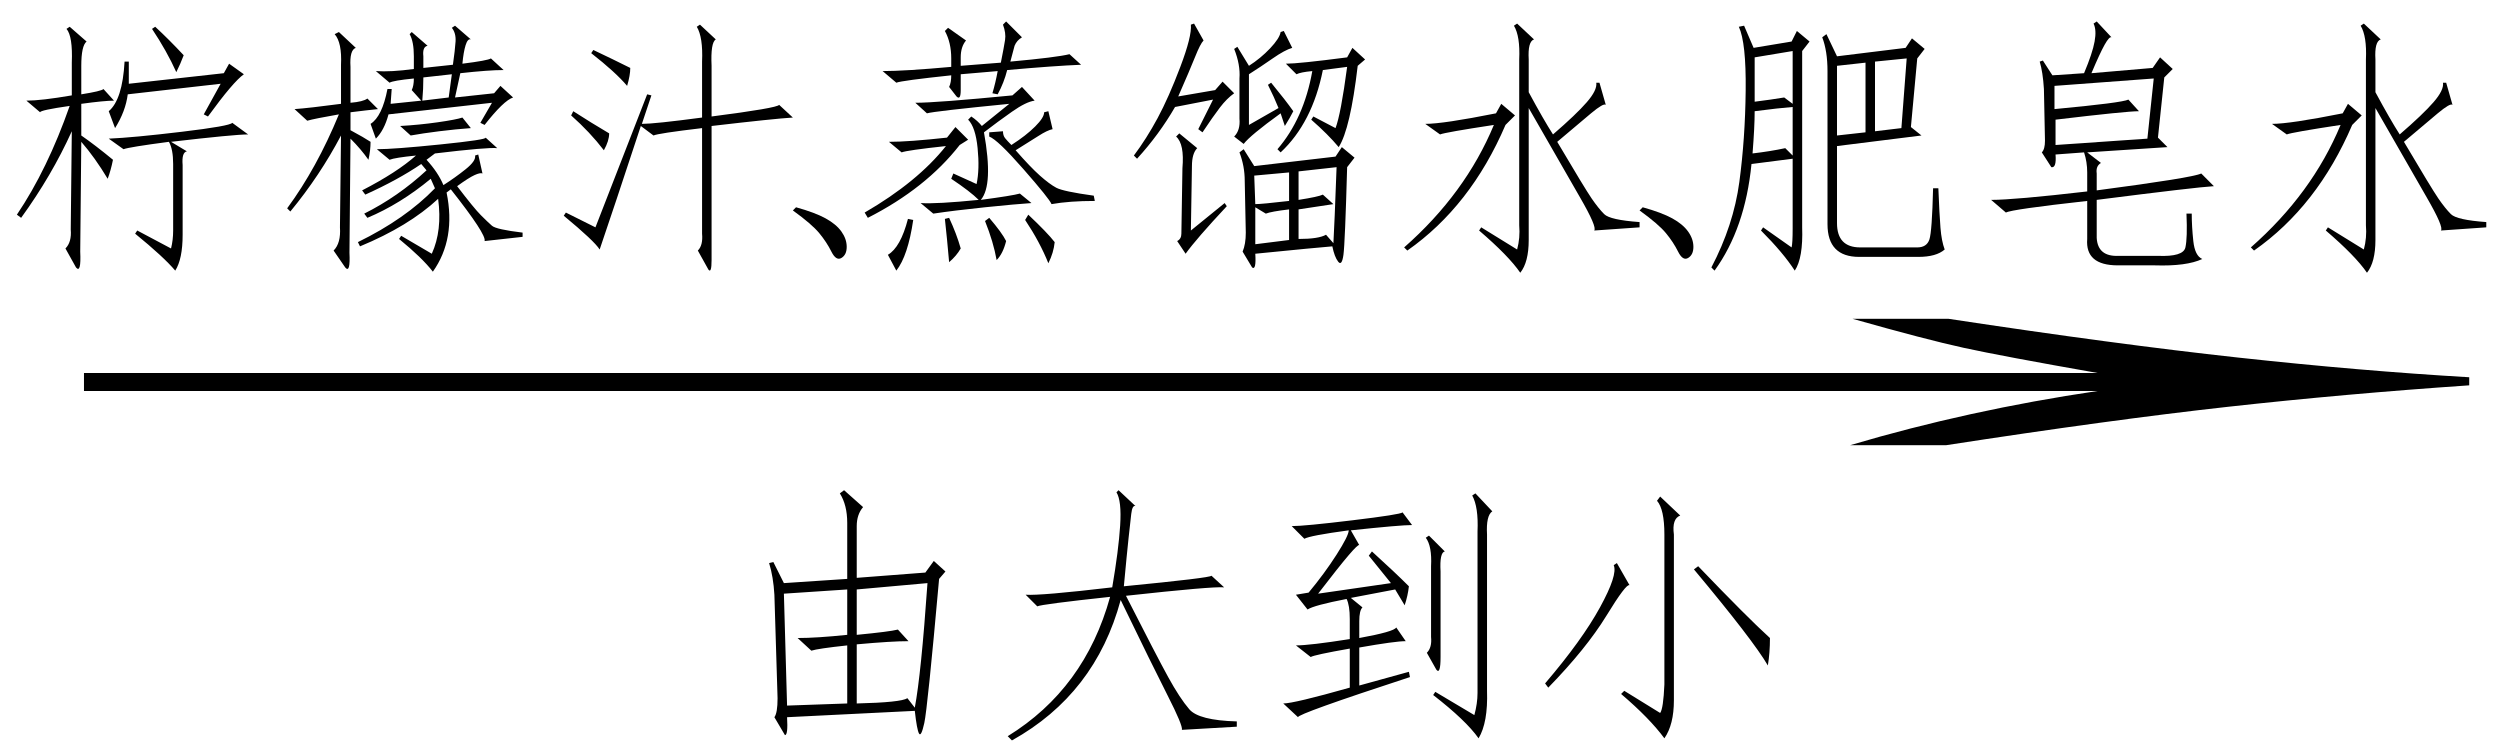
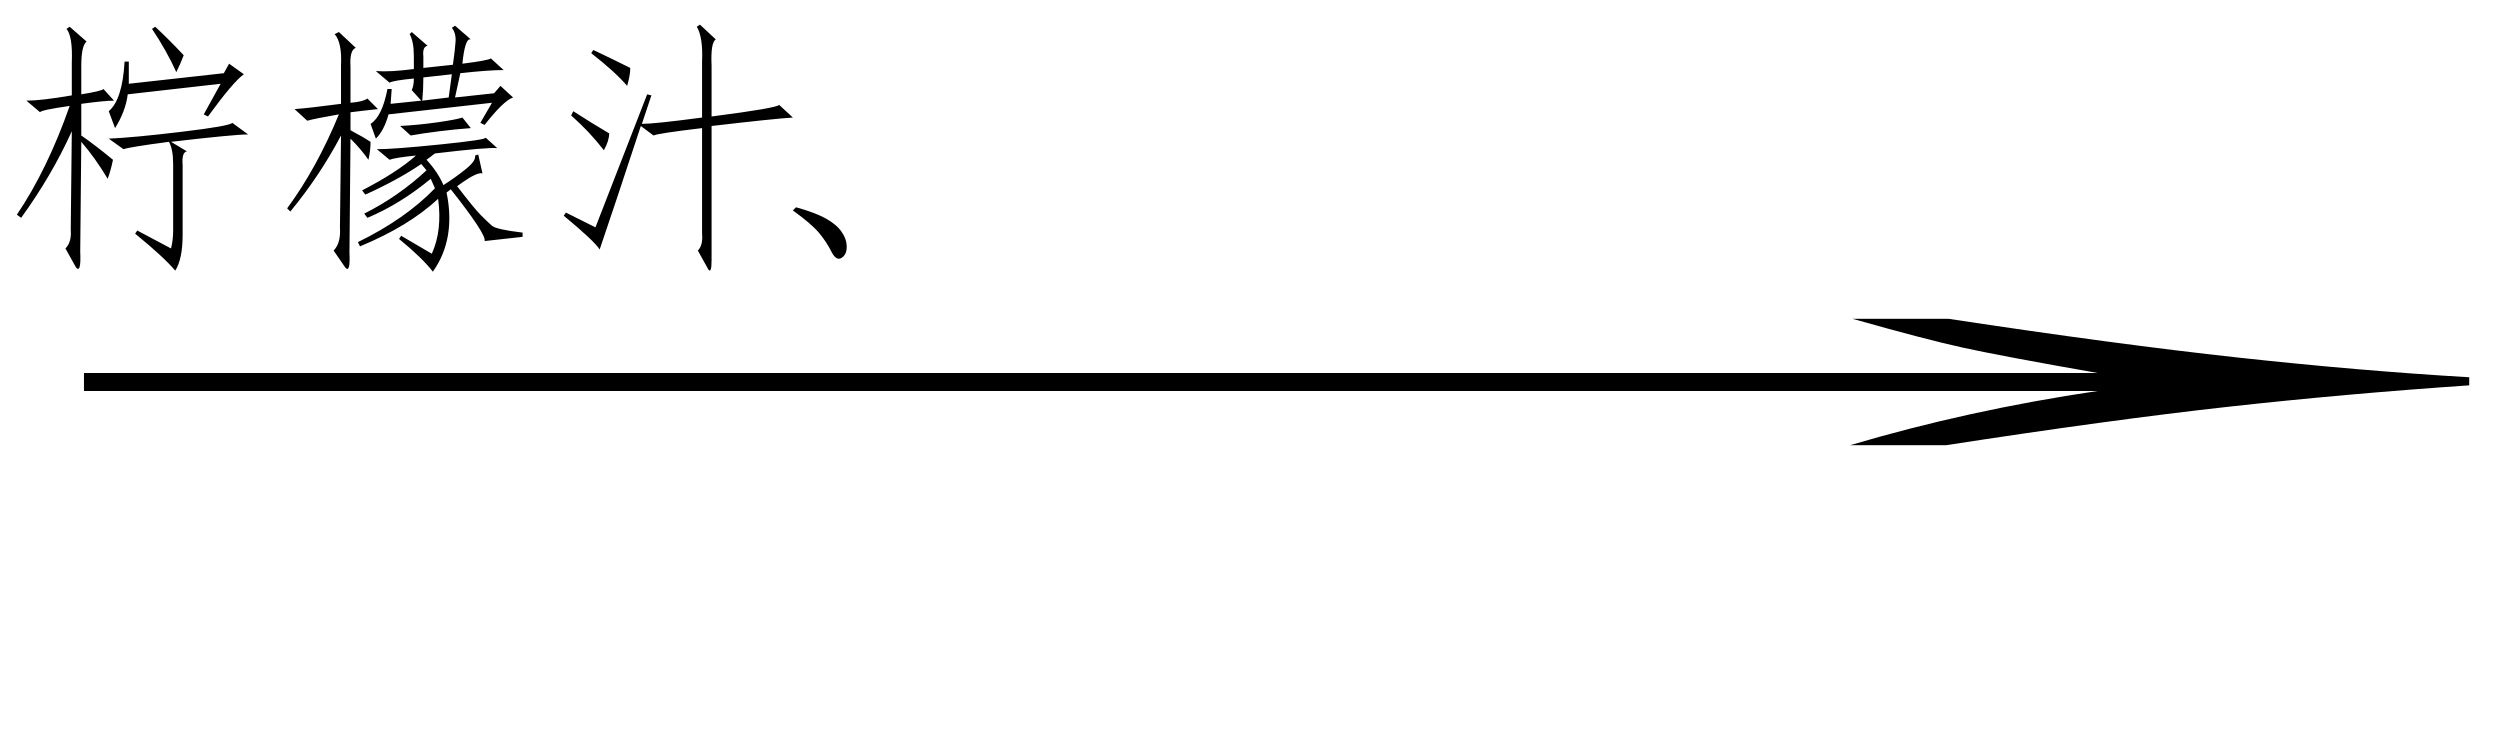
<svg xmlns="http://www.w3.org/2000/svg" stroke-dasharray="none" shape-rendering="auto" font-family="'Dialog'" width="111" text-rendering="auto" fill-opacity="1" contentScriptType="text/ecmascript" color-interpolation="auto" color-rendering="auto" preserveAspectRatio="xMidYMid meet" font-size="12" fill="black" stroke="black" image-rendering="auto" stroke-miterlimit="10" zoomAndPan="magnify" version="1.0" stroke-linecap="square" stroke-linejoin="miter" contentStyleType="text/css" font-style="normal" height="33" stroke-width="1" stroke-dashoffset="0" font-weight="normal" stroke-opacity="1">
  <defs id="genericDefs" />
  <g>
    <g text-rendering="optimizeLegibility" transform="translate(-0.759,21) matrix(7.18,0,0,1,0,0)" color-rendering="optimizeQuality" color-interpolation="linearRGB" image-rendering="optimizeQuality">
      <path d="M12.156 -6.844 Q13.188 -5.719 13.945 -5.125 Q14.703 -4.531 15.375 -4.25 L15.375 -3.891 Q14.609 -3.516 13.883 -2.938 Q13.156 -2.359 12.141 -1.234 L11.547 -1.234 Q12.281 -2.797 13.078 -3.641 L0.625 -3.641 L0.625 -4.438 L13.078 -4.438 Q12.484 -5.188 12.25 -5.555 Q12.016 -5.922 11.562 -6.844 L12.156 -6.844 Z" stroke="none" />
    </g>
    <g text-rendering="optimizeLegibility" transform="translate(31.805,31.656)" color-rendering="optimizeQuality" color-interpolation="linearRGB" image-rendering="optimizeQuality">
-       <path d="M5.812 -0.422 L5.812 -3 Q4.5 -2.859 4.219 -2.766 L3.609 -3.328 Q4.453 -3.328 5.812 -3.469 L5.812 -5.484 L3 -5.297 L3.141 -0.328 L5.812 -0.422 ZM8.812 -0.234 Q9.094 -1.734 9.375 -5.766 L6.234 -5.484 L6.234 -3.469 Q7.688 -3.609 8.062 -3.703 L8.531 -3.188 Q7.781 -3.188 6.234 -3.047 L6.234 -0.422 Q8.203 -0.469 8.484 -0.656 L8.812 -0.234 ZM3.141 0.188 Q3.188 0.984 3.047 0.984 L2.578 0.188 Q2.719 0 2.719 -0.656 L2.578 -5.25 Q2.531 -6.047 2.344 -6.656 L2.531 -6.703 L3 -5.766 L5.812 -5.953 L5.812 -8.438 Q5.812 -9.234 5.484 -9.75 L5.672 -9.891 L6.516 -9.141 Q6.234 -8.812 6.234 -8.297 L6.234 -6 L9.281 -6.234 L9.656 -6.75 L10.172 -6.281 L9.891 -5.953 Q9.375 -0.188 9.234 0.445 Q9.094 1.078 9 0.914 Q8.906 0.75 8.812 -0.094 Q5.859 0.047 3.141 0.188 ZM20.039 -0.773 Q19.359 -2.109 17.953 -5.016 Q16.828 -0.844 13.125 1.219 L12.938 1.031 Q16.359 -1.078 17.484 -5.156 Q14.438 -4.828 14.25 -4.734 L13.734 -5.25 Q14.391 -5.203 17.578 -5.578 Q17.859 -7.219 17.93 -8.32 Q18 -9.422 17.766 -9.797 L17.859 -9.891 L18.609 -9.188 Q18.469 -9.234 18.422 -8.836 Q18.375 -8.438 18.305 -7.781 Q18.234 -7.125 18.094 -5.625 Q21.938 -6 21.984 -6.094 L22.547 -5.578 Q22.031 -5.625 18.188 -5.203 Q19.547 -2.531 20.062 -1.594 Q20.578 -0.656 21 -0.164 Q21.422 0.328 23.109 0.375 L23.109 0.609 L20.672 0.75 Q20.719 0.562 20.039 -0.773 ZM28.125 -2.859 Q26.531 -2.578 26.391 -2.484 L25.734 -3 Q26.344 -3 28.125 -3.281 L28.125 -4.172 Q28.125 -4.781 27.984 -5.062 Q26.531 -4.781 26.25 -4.594 L25.734 -5.25 L26.297 -5.344 Q27 -6.188 27.539 -7.031 Q28.078 -7.875 28.078 -8.109 Q26.344 -7.875 26.109 -7.734 L25.547 -8.297 Q26.109 -8.297 28.242 -8.555 Q30.375 -8.812 30.469 -8.906 L30.891 -8.344 Q30.375 -8.344 28.172 -8.109 L28.547 -7.453 Q28.5 -7.5 28.078 -7.008 Q27.656 -6.516 26.719 -5.297 L29.953 -5.766 L28.969 -6.984 L29.109 -7.172 Q30.141 -6.234 30.75 -5.625 Q30.703 -5.203 30.562 -4.781 L30.141 -5.484 L28.172 -5.109 L28.688 -4.688 Q28.547 -4.547 28.547 -4.078 L28.547 -3.328 Q30.094 -3.609 30.188 -3.797 L30.609 -3.188 Q30.141 -3.188 28.547 -2.906 L28.547 -1.219 L30.75 -1.828 L30.797 -1.594 Q25.781 0.047 25.828 0.188 L25.172 -0.422 Q25.641 -0.422 28.125 -1.125 L28.125 -2.859 ZM33.703 -9.75 L34.453 -8.953 Q34.172 -8.766 34.219 -7.922 L34.219 -0.984 Q34.266 0.422 33.844 1.125 Q33.281 0.328 31.828 -0.797 L31.922 -0.938 L33.656 0.094 Q33.797 -0.422 33.797 -0.891 L33.797 -8.062 Q33.844 -9.141 33.562 -9.656 L33.703 -9.75 ZM31.969 -1.922 L31.547 -2.672 Q31.781 -2.906 31.734 -3.375 L31.734 -6.516 Q31.781 -7.406 31.5 -7.781 L31.641 -7.875 L32.344 -7.172 Q32.109 -7.125 32.156 -6.281 L32.156 -2.484 Q32.156 -1.688 31.969 -1.922 ZM42.094 -7.922 Q42.094 -9.047 41.766 -9.422 L41.906 -9.609 L42.797 -8.766 Q42.422 -8.625 42.516 -7.922 L42.516 -0.562 Q42.516 0.516 42.094 1.125 Q41.438 0.234 40.172 -0.844 L40.312 -0.984 L41.906 0 Q42.047 -0.188 42.094 -1.266 L42.094 -7.922 ZM39.984 -6.656 L40.547 -5.672 Q40.406 -5.766 39.516 -4.312 Q38.625 -2.859 36.938 -1.125 L36.797 -1.312 Q38.438 -3.234 39.234 -4.688 Q40.031 -6.141 39.844 -6.562 L39.984 -6.656 ZM43.406 -6.375 L43.594 -6.516 Q45.797 -4.219 46.781 -3.328 Q46.781 -2.672 46.688 -2.109 Q46.031 -3.234 43.406 -6.375 Z" stroke="none" />
-     </g>
+       </g>
    <g text-rendering="optimizeLegibility" transform="translate(0,10.844)" color-rendering="optimizeQuality" color-interpolation="linearRGB" image-rendering="optimizeQuality">
      <path d="M3.609 -4.828 Q4.219 -4.406 5.016 -3.75 Q4.922 -3.281 4.781 -2.906 Q4.219 -3.844 3.609 -4.547 L3.562 0.328 Q3.609 1.312 3.375 1.031 L2.906 0.188 Q3.188 -0.094 3.141 -0.656 L3.188 -5.016 Q2.297 -3.047 0.938 -1.172 L0.75 -1.312 Q2.109 -3.328 3.094 -6.141 Q1.781 -5.953 1.781 -5.859 L1.172 -6.375 Q1.828 -6.375 3.188 -6.609 L3.188 -8.062 Q3.234 -9.234 2.953 -9.562 L3.094 -9.656 L3.844 -9 Q3.609 -8.812 3.609 -7.922 L3.609 -6.656 Q4.5 -6.797 4.594 -6.891 L5.062 -6.375 Q4.641 -6.375 3.609 -6.234 L3.609 -4.828 ZM6.094 -0.609 L7.594 0.188 Q7.688 -0.188 7.688 -0.609 L7.688 -3.562 Q7.688 -4.219 7.5 -4.547 Q5.719 -4.312 5.484 -4.219 L4.828 -4.688 Q5.906 -4.734 8.062 -4.992 Q10.219 -5.25 10.312 -5.391 L11.016 -4.875 Q10.406 -4.875 7.594 -4.547 L8.297 -4.125 Q8.062 -4.078 8.109 -3.516 L8.109 -0.422 Q8.109 0.656 7.781 1.172 Q7.266 0.562 6 -0.469 L6.094 -0.609 ZM5.672 -6.656 Q5.578 -5.906 5.109 -5.156 L4.828 -5.906 Q5.438 -6.422 5.531 -8.109 L5.719 -8.109 L5.719 -7.125 L9.938 -7.594 L10.172 -8.016 L10.828 -7.547 Q10.359 -7.219 9.234 -5.672 L9.047 -5.766 L9.797 -7.125 L5.672 -6.656 ZM7.828 -7.641 Q7.406 -8.578 6.75 -9.562 L6.891 -9.656 Q7.5 -9.094 8.156 -8.391 Q8.016 -8.016 7.828 -7.641 ZM21.352 -1.289 Q21.656 -0.984 21.844 -0.82 Q22.031 -0.656 23.203 -0.516 L23.203 -0.328 L21.516 -0.141 Q21.609 -0.422 20.016 -2.438 L19.828 -2.297 Q20.25 -0.234 19.219 1.219 Q18.75 0.609 17.719 -0.234 L17.812 -0.375 L19.172 0.422 Q19.641 -0.609 19.453 -2.016 Q18.141 -0.797 15.984 0.094 L15.891 -0.094 Q18 -1.125 19.312 -2.484 L19.125 -2.906 Q17.766 -1.781 16.312 -1.172 L16.172 -1.359 Q17.672 -2.109 18.938 -3.281 L18.703 -3.562 Q17.672 -2.859 16.219 -2.203 L16.078 -2.391 Q17.625 -3.188 18.469 -3.938 Q17.531 -3.844 17.297 -3.75 L16.734 -4.219 Q17.484 -4.219 19.547 -4.43 Q21.609 -4.641 21.562 -4.734 L22.078 -4.266 Q21.656 -4.312 19.312 -4.031 L18.938 -3.75 Q19.453 -3.188 19.688 -2.625 Q20.203 -2.953 20.672 -3.328 Q21.141 -3.703 21.094 -3.938 L21.234 -3.984 L21.422 -3.141 Q21.328 -3.188 21.07 -3.07 Q20.812 -2.953 20.297 -2.578 Q21.047 -1.594 21.352 -1.289 ZM21.328 -5.391 L21.844 -6.281 L17.25 -5.766 Q17.062 -5.062 16.688 -4.688 L16.453 -5.344 Q16.969 -5.672 17.203 -6.891 L17.391 -6.891 L17.344 -6.234 L18.703 -6.375 L18.281 -6.844 Q18.375 -7.031 18.375 -7.359 Q17.438 -7.266 17.297 -7.172 L16.688 -7.688 Q17.344 -7.641 18.375 -7.781 L18.375 -8.344 Q18.375 -9 18.188 -9.328 L18.281 -9.422 L18.984 -8.812 Q18.75 -8.766 18.797 -8.344 L18.797 -7.828 L20.109 -7.969 Q20.203 -8.625 20.227 -9 Q20.25 -9.375 20.062 -9.609 L20.203 -9.703 L20.906 -9.094 Q20.766 -9.141 20.672 -8.836 Q20.578 -8.531 20.531 -8.016 Q21.656 -8.156 21.797 -8.25 L22.359 -7.734 Q21.703 -7.734 20.438 -7.594 L20.203 -6.516 L21.938 -6.703 L22.219 -7.031 L22.781 -6.516 Q22.359 -6.375 21.516 -5.297 L21.328 -5.391 ZM15.516 0.375 Q15.562 1.312 15.328 1.031 L14.812 0.281 Q15.141 -0.047 15.094 -0.75 L15.141 -4.828 Q14.203 -3.047 12.891 -1.453 L12.75 -1.594 Q14.062 -3.375 15.047 -5.766 Q13.969 -5.578 13.641 -5.484 L13.078 -6 Q13.734 -6.047 15.141 -6.234 L15.141 -7.969 Q15.188 -8.953 14.859 -9.328 L15.047 -9.422 L15.797 -8.719 Q15.516 -8.625 15.562 -7.875 L15.562 -6.281 Q16.125 -6.328 16.312 -6.469 L16.781 -6 Q16.312 -5.953 15.562 -5.859 L15.562 -5.062 Q16.172 -4.734 16.453 -4.547 Q16.453 -4.172 16.359 -3.75 Q16.031 -4.219 15.562 -4.688 L15.516 0.375 ZM19.922 -6.516 L20.062 -7.547 L18.797 -7.406 Q18.797 -6.891 18.75 -6.375 L19.922 -6.516 ZM20.906 -5.156 Q20.25 -5.109 19.5 -5.016 Q18.75 -4.922 18.234 -4.828 L17.766 -5.25 Q18.609 -5.297 19.43 -5.414 Q20.25 -5.531 20.531 -5.625 L20.906 -5.156 ZM31.594 -5.672 Q34.5 -6.047 34.594 -6.188 L35.203 -5.625 Q34.406 -5.578 31.594 -5.25 L31.594 0.703 Q31.594 1.312 31.453 1.125 L30.984 0.281 Q31.219 0.047 31.172 -0.469 L31.172 -5.156 Q29.203 -4.922 29.016 -4.828 L28.453 -5.25 Q27.234 -1.547 26.625 0.234 Q26.391 -0.141 25.031 -1.266 L25.125 -1.406 L26.438 -0.75 L28.734 -6.656 L28.922 -6.609 Q28.688 -5.906 28.5 -5.344 Q29.062 -5.344 31.172 -5.625 L31.172 -8.109 Q31.219 -9.188 30.938 -9.656 L31.078 -9.75 L31.781 -9.094 Q31.547 -8.953 31.594 -7.922 L31.594 -5.672 ZM26.812 -4.172 Q26.203 -4.969 25.359 -5.719 L25.453 -5.906 Q26.25 -5.391 27.047 -4.922 Q27.047 -4.594 26.812 -4.172 ZM26.344 -8.625 Q27.234 -8.203 27.984 -7.828 Q27.984 -7.5 27.844 -7.031 Q27.328 -7.641 26.25 -8.484 L26.344 -8.625 Z" stroke="none" />
    </g>
    <g text-rendering="optimizeLegibility" transform="translate(33.516,10.844)" color-rendering="optimizeQuality" color-interpolation="linearRGB" image-rendering="optimizeQuality">
      <path d="M1.688 -1.5 L1.828 -1.641 Q2.672 -1.406 3.141 -1.148 Q3.609 -0.891 3.844 -0.562 Q4.078 -0.234 4.078 0.117 Q4.078 0.469 3.844 0.609 Q3.609 0.75 3.398 0.328 Q3.188 -0.094 2.859 -0.492 Q2.531 -0.891 1.688 -1.5 Z" stroke="none" />
    </g>
    <g text-rendering="optimizeLegibility" transform="translate(37.594,10.844)" color-rendering="optimizeQuality" color-interpolation="linearRGB" image-rendering="optimizeQuality">
-       <path d="M7.688 -2.25 L8.203 -1.828 Q7.5 -1.781 6.141 -1.641 Q4.781 -1.5 3.844 -1.359 L3.281 -1.828 Q3.984 -1.781 5.859 -1.969 Q5.484 -2.344 4.641 -2.906 L4.734 -3.141 L5.766 -2.672 Q5.906 -3.328 5.812 -4.266 Q5.719 -5.203 5.391 -5.531 L5.531 -5.672 Q5.812 -5.484 6 -5.25 L7.219 -6.234 Q3.891 -5.906 3.562 -5.812 L3.047 -6.281 Q3.984 -6.281 7.359 -6.609 L7.781 -6.984 L8.344 -6.375 Q7.969 -6.328 7.336 -5.883 Q6.703 -5.438 6.094 -4.969 Q6.516 -2.625 5.953 -1.969 Q7.359 -2.156 7.688 -2.25 ZM6.703 -6.656 L6.469 -6.703 Q6.609 -7.172 6.703 -7.688 L5.062 -7.547 L5.062 -6.844 Q5.062 -6.375 4.875 -6.562 L4.547 -6.984 Q4.641 -7.172 4.641 -7.5 Q2.438 -7.266 2.203 -7.172 L1.594 -7.688 Q2.578 -7.688 4.641 -7.875 L4.641 -8.25 Q4.641 -8.953 4.359 -9.469 L4.5 -9.609 L5.297 -9.047 Q5.062 -8.766 5.062 -8.297 L5.062 -7.922 L6.844 -8.062 Q6.984 -8.766 7.031 -9.07 Q7.078 -9.375 6.938 -9.75 L7.078 -9.891 L7.781 -9.188 Q7.547 -9.047 7.453 -8.812 L7.266 -8.109 Q9.328 -8.297 9.891 -8.438 L10.406 -7.969 Q9.234 -7.922 7.125 -7.734 Q6.984 -7.172 6.703 -6.656 ZM4.828 -5.203 L5.391 -4.641 L5.016 -4.406 Q3.516 -2.484 0.938 -1.172 L0.797 -1.406 Q3.141 -2.766 4.406 -4.359 Q2.672 -4.172 2.438 -4.078 L1.875 -4.547 Q2.766 -4.547 4.453 -4.734 L4.828 -5.203 ZM7.852 -3.328 Q6.703 -4.641 6.328 -4.781 L6.328 -4.969 L6.938 -5.016 Q6.938 -4.828 7.031 -4.711 Q7.125 -4.594 7.312 -4.406 Q7.969 -4.828 8.367 -5.227 Q8.766 -5.625 8.766 -5.859 L8.953 -5.906 L9.141 -5.109 Q8.906 -5.062 8.508 -4.805 Q8.109 -4.547 7.5 -4.172 Q8.156 -3.422 8.578 -3.047 Q9 -2.672 9.305 -2.508 Q9.609 -2.344 10.969 -2.156 L11.016 -1.922 Q9.891 -1.922 9.094 -1.781 Q9 -2.016 7.852 -3.328 ZM7.922 -1.078 L8.062 -1.312 Q8.906 -0.516 9.234 -0.094 Q9.188 0.375 8.953 0.844 Q8.578 -0.094 7.922 -1.078 ZM1.828 0.469 Q2.391 0.141 2.719 -1.125 L2.953 -1.078 Q2.719 0.516 2.203 1.172 L1.828 0.469 ZM6.328 -1.172 Q6.891 -0.516 7.078 -0.141 Q6.938 0.422 6.656 0.703 Q6.516 -0.094 6.141 -1.031 L6.328 -1.172 ZM4.547 0.797 Q4.453 -0.281 4.359 -1.125 L4.547 -1.172 Q4.875 -0.469 5.062 0.188 Q4.875 0.516 4.547 0.797 ZM18 1.031 L17.578 0.328 Q17.719 0 17.719 -0.516 L17.672 -2.812 Q17.672 -3.469 17.438 -4.078 L17.625 -4.219 L18.094 -3.469 L21.703 -3.891 L21.984 -4.312 L22.547 -3.844 L22.219 -3.422 Q22.125 -0.047 22.055 0.469 Q21.984 0.984 21.82 0.773 Q21.656 0.562 21.562 0.094 Q20.953 0.141 18.141 0.422 Q18.188 1.172 18 1.031 ZM22.219 -7.875 L21.141 -7.734 Q20.672 -5.391 19.266 -4.078 L19.125 -4.219 Q20.297 -5.578 20.672 -7.688 Q20.156 -7.641 19.969 -7.547 L19.5 -8.016 Q20.062 -8.016 22.219 -8.297 L22.453 -8.719 L23.016 -8.203 L22.688 -7.922 Q22.359 -5.109 21.844 -4.312 Q21.375 -4.875 20.625 -5.531 L20.719 -5.672 L21.703 -5.156 Q21.938 -5.766 22.219 -7.875 ZM21.141 -2.203 L21.609 -1.781 Q20.672 -1.641 20.062 -1.547 L20.062 -0.234 Q20.953 -0.234 21.281 -0.422 L21.609 -0.047 Q21.656 -0.844 21.75 -3.422 L20.062 -3.234 L20.062 -1.969 Q20.953 -2.109 21.141 -2.203 ZM14.578 -6.094 Q13.875 -4.875 12.891 -3.797 L12.75 -3.938 Q13.312 -4.688 13.805 -5.602 Q14.297 -6.516 14.812 -7.875 Q15.328 -9.234 15.281 -9.75 L15.422 -9.797 L15.844 -9.047 Q15.703 -8.906 15.469 -8.32 Q15.234 -7.734 14.719 -6.562 L16.359 -6.844 L16.688 -7.219 L17.203 -6.703 Q16.875 -6.469 16.57 -6.07 Q16.266 -5.672 15.797 -4.969 L15.609 -5.109 L16.266 -6.422 L14.578 -6.094 ZM19.266 -5.812 Q17.906 -4.828 17.625 -4.453 L17.203 -4.781 Q17.484 -5.062 17.438 -5.578 L17.438 -7.359 Q17.484 -7.969 17.203 -8.672 L17.344 -8.766 L17.859 -7.922 Q18.375 -8.25 18.797 -8.695 Q19.219 -9.141 19.266 -9.422 L19.406 -9.469 L19.781 -8.719 Q19.453 -8.625 18.914 -8.25 Q18.375 -7.875 17.859 -7.547 L17.859 -5.297 L19.172 -6.047 Q18.984 -6.516 18.703 -7.078 L18.844 -7.172 Q19.5 -6.375 19.828 -5.906 Q19.688 -5.625 19.453 -5.25 L19.266 -5.812 ZM16.875 -1.688 Q15.516 -0.234 15.047 0.422 L14.672 -0.141 Q14.859 -0.234 14.859 -0.469 L14.906 -3.375 Q15 -4.453 14.625 -4.781 L14.766 -4.922 L15.562 -4.266 Q15.328 -4.031 15.328 -3.469 L15.281 -0.609 L16.781 -1.828 L16.875 -1.688 ZM19.641 -1.547 Q18.844 -1.453 18.609 -1.359 L18.141 -1.641 L18.141 0 L19.641 -0.188 L19.641 -1.547 ZM19.641 -3.188 L18.094 -3.047 L18.141 -1.781 Q18.422 -1.781 19.641 -1.922 L19.641 -3.188 ZM32.555 -2.086 Q31.781 -3.422 30.281 -6.047 L30.281 -0.188 Q30.281 0.797 29.906 1.266 Q29.391 0.516 28.078 -0.609 L28.172 -0.75 L29.766 0.234 Q29.906 -0.281 29.859 -0.844 L29.859 -8.203 Q29.906 -9.234 29.625 -9.703 L29.766 -9.797 L30.516 -9.094 Q30.234 -9 30.281 -8.203 L30.281 -6.75 Q30.938 -5.531 31.359 -4.875 Q32.391 -5.766 32.859 -6.305 Q33.328 -6.844 33.281 -7.172 L33.422 -7.172 L33.703 -6.188 Q33.609 -6.281 33.047 -5.812 Q32.438 -5.297 31.547 -4.547 Q32.766 -2.484 33.07 -2.039 Q33.375 -1.594 33.633 -1.336 Q33.891 -1.078 35.203 -0.984 L35.203 -0.75 L33.188 -0.609 Q33.328 -0.75 32.555 -2.086 ZM29.062 -6.234 L29.672 -5.719 L29.25 -5.297 Q27.703 -1.688 24.891 0.281 L24.75 0.141 Q27.469 -2.25 28.734 -5.297 Q26.578 -4.969 26.344 -4.875 L25.688 -5.344 Q26.484 -5.344 28.828 -5.812 L29.062 -6.234 Z" stroke="none" />
-     </g>
+       </g>
    <g text-rendering="optimizeLegibility" transform="translate(71.109,10.844)" color-rendering="optimizeQuality" color-interpolation="linearRGB" image-rendering="optimizeQuality">
-       <path d="M1.688 -1.5 L1.828 -1.641 Q2.672 -1.406 3.141 -1.148 Q3.609 -0.891 3.844 -0.562 Q4.078 -0.234 4.078 0.117 Q4.078 0.469 3.844 0.609 Q3.609 0.75 3.398 0.328 Q3.188 -0.094 2.859 -0.492 Q2.531 -0.891 1.688 -1.5 Z" stroke="none" />
-     </g>
+       </g>
    <g text-rendering="optimizeLegibility" transform="translate(75.188,10.844)" color-rendering="optimizeQuality" color-interpolation="linearRGB" image-rendering="optimizeQuality">
-       <path d="M7.359 0.562 Q5.953 0.562 5.953 -0.891 L5.953 -7.688 Q5.953 -8.578 5.719 -9.188 L5.906 -9.328 L6.375 -8.344 L9.422 -8.719 L9.703 -9.141 L10.266 -8.672 L9.938 -8.25 L9.656 -5.203 L10.125 -4.828 L6.375 -4.359 L6.375 -0.938 Q6.375 0.141 7.406 0.141 L9.938 0.141 Q10.359 0.141 10.477 -0.211 Q10.594 -0.562 10.641 -2.484 L10.875 -2.484 Q10.922 -1.312 10.969 -0.727 Q11.016 -0.141 11.156 0.234 Q10.781 0.562 9.984 0.562 L7.359 0.562 ZM0.938 1.172 L0.797 1.031 Q1.781 -0.844 2.039 -2.766 Q2.297 -4.688 2.32 -6.82 Q2.344 -8.953 2.016 -9.656 L2.25 -9.703 L2.672 -8.719 L4.359 -9 L4.594 -9.469 L5.156 -9 L4.828 -8.578 L4.828 -0.75 Q4.875 0.609 4.5 1.172 Q3.984 0.375 3 -0.609 L3.094 -0.75 L4.359 0.141 Q4.406 -0.047 4.406 -0.703 L4.406 -3.797 Q3.656 -3.703 2.578 -3.562 Q2.297 -0.703 0.938 1.172 ZM9.469 -8.25 L8.062 -8.109 L8.062 -5.016 L9.234 -5.156 L9.469 -8.25 ZM6.375 -4.828 L7.641 -4.969 L7.641 -8.062 L6.375 -7.922 L6.375 -4.828 ZM4.406 -6.234 L4.406 -8.578 L2.719 -8.297 L2.719 -6.328 Q3.469 -6.422 4.031 -6.516 L4.406 -6.234 ZM4.406 -3.938 L4.406 -6.094 Q3.797 -6.047 2.719 -5.906 Q2.719 -5.203 2.625 -4.031 Q3.422 -4.125 4.078 -4.266 L4.406 -3.938 ZM20.719 -8.297 L21.281 -7.781 L20.906 -7.406 L20.625 -4.734 L21.047 -4.312 L17.484 -4.078 L18.094 -3.609 Q17.859 -3.469 17.906 -3.141 L17.906 -2.391 Q22.172 -2.953 22.547 -3.141 L23.109 -2.578 Q22.312 -2.531 17.906 -1.969 L17.906 -0.281 Q17.953 0.562 18.891 0.516 L20.625 0.516 Q21.75 0.562 21.844 0.141 Q21.938 -0.281 21.891 -1.359 L22.125 -1.359 Q22.125 -0.797 22.195 -0.141 Q22.266 0.516 22.594 0.656 Q21.891 0.984 20.484 0.938 L18.844 0.938 Q17.391 0.938 17.484 -0.234 L17.484 -1.922 Q14.109 -1.547 13.875 -1.406 L13.219 -1.969 Q14.25 -1.969 17.484 -2.344 L17.484 -3.188 Q17.484 -3.656 17.344 -4.078 L16.078 -3.984 Q16.125 -3.375 15.891 -3.422 L15.469 -4.078 Q15.609 -4.219 15.609 -4.594 L15.562 -6.891 Q15.516 -7.641 15.375 -8.109 L15.516 -8.156 L15.938 -7.5 L17.344 -7.594 Q17.719 -8.484 17.812 -9 Q17.906 -9.516 17.766 -9.797 L17.906 -9.891 L18.562 -9.188 Q18.469 -9.234 18.258 -8.859 Q18.047 -8.484 17.672 -7.594 L20.391 -7.828 L20.719 -8.297 ZM20.438 -7.359 L16.031 -7.031 L16.031 -6 Q19.031 -6.281 19.312 -6.422 L19.781 -5.906 Q19.219 -5.906 16.078 -5.531 L16.078 -4.406 L20.156 -4.688 L20.438 -7.359 ZM32.555 -2.086 Q31.781 -3.422 30.281 -6.047 L30.281 -0.188 Q30.281 0.797 29.906 1.266 Q29.391 0.516 28.078 -0.609 L28.172 -0.75 L29.766 0.234 Q29.906 -0.281 29.859 -0.844 L29.859 -8.203 Q29.906 -9.234 29.625 -9.703 L29.766 -9.797 L30.516 -9.094 Q30.234 -9 30.281 -8.203 L30.281 -6.75 Q30.938 -5.531 31.359 -4.875 Q32.391 -5.766 32.859 -6.305 Q33.328 -6.844 33.281 -7.172 L33.422 -7.172 L33.703 -6.188 Q33.609 -6.281 33.047 -5.812 Q32.438 -5.297 31.547 -4.547 Q32.766 -2.484 33.07 -2.039 Q33.375 -1.594 33.633 -1.336 Q33.891 -1.078 35.203 -0.984 L35.203 -0.75 L33.188 -0.609 Q33.328 -0.75 32.555 -2.086 ZM29.062 -6.234 L29.672 -5.719 L29.25 -5.297 Q27.703 -1.688 24.891 0.281 L24.75 0.141 Q27.469 -2.25 28.734 -5.297 Q26.578 -4.969 26.344 -4.875 L25.688 -5.344 Q26.484 -5.344 28.828 -5.812 L29.062 -6.234 Z" stroke="none" />
-     </g>
+       </g>
  </g>
</svg>